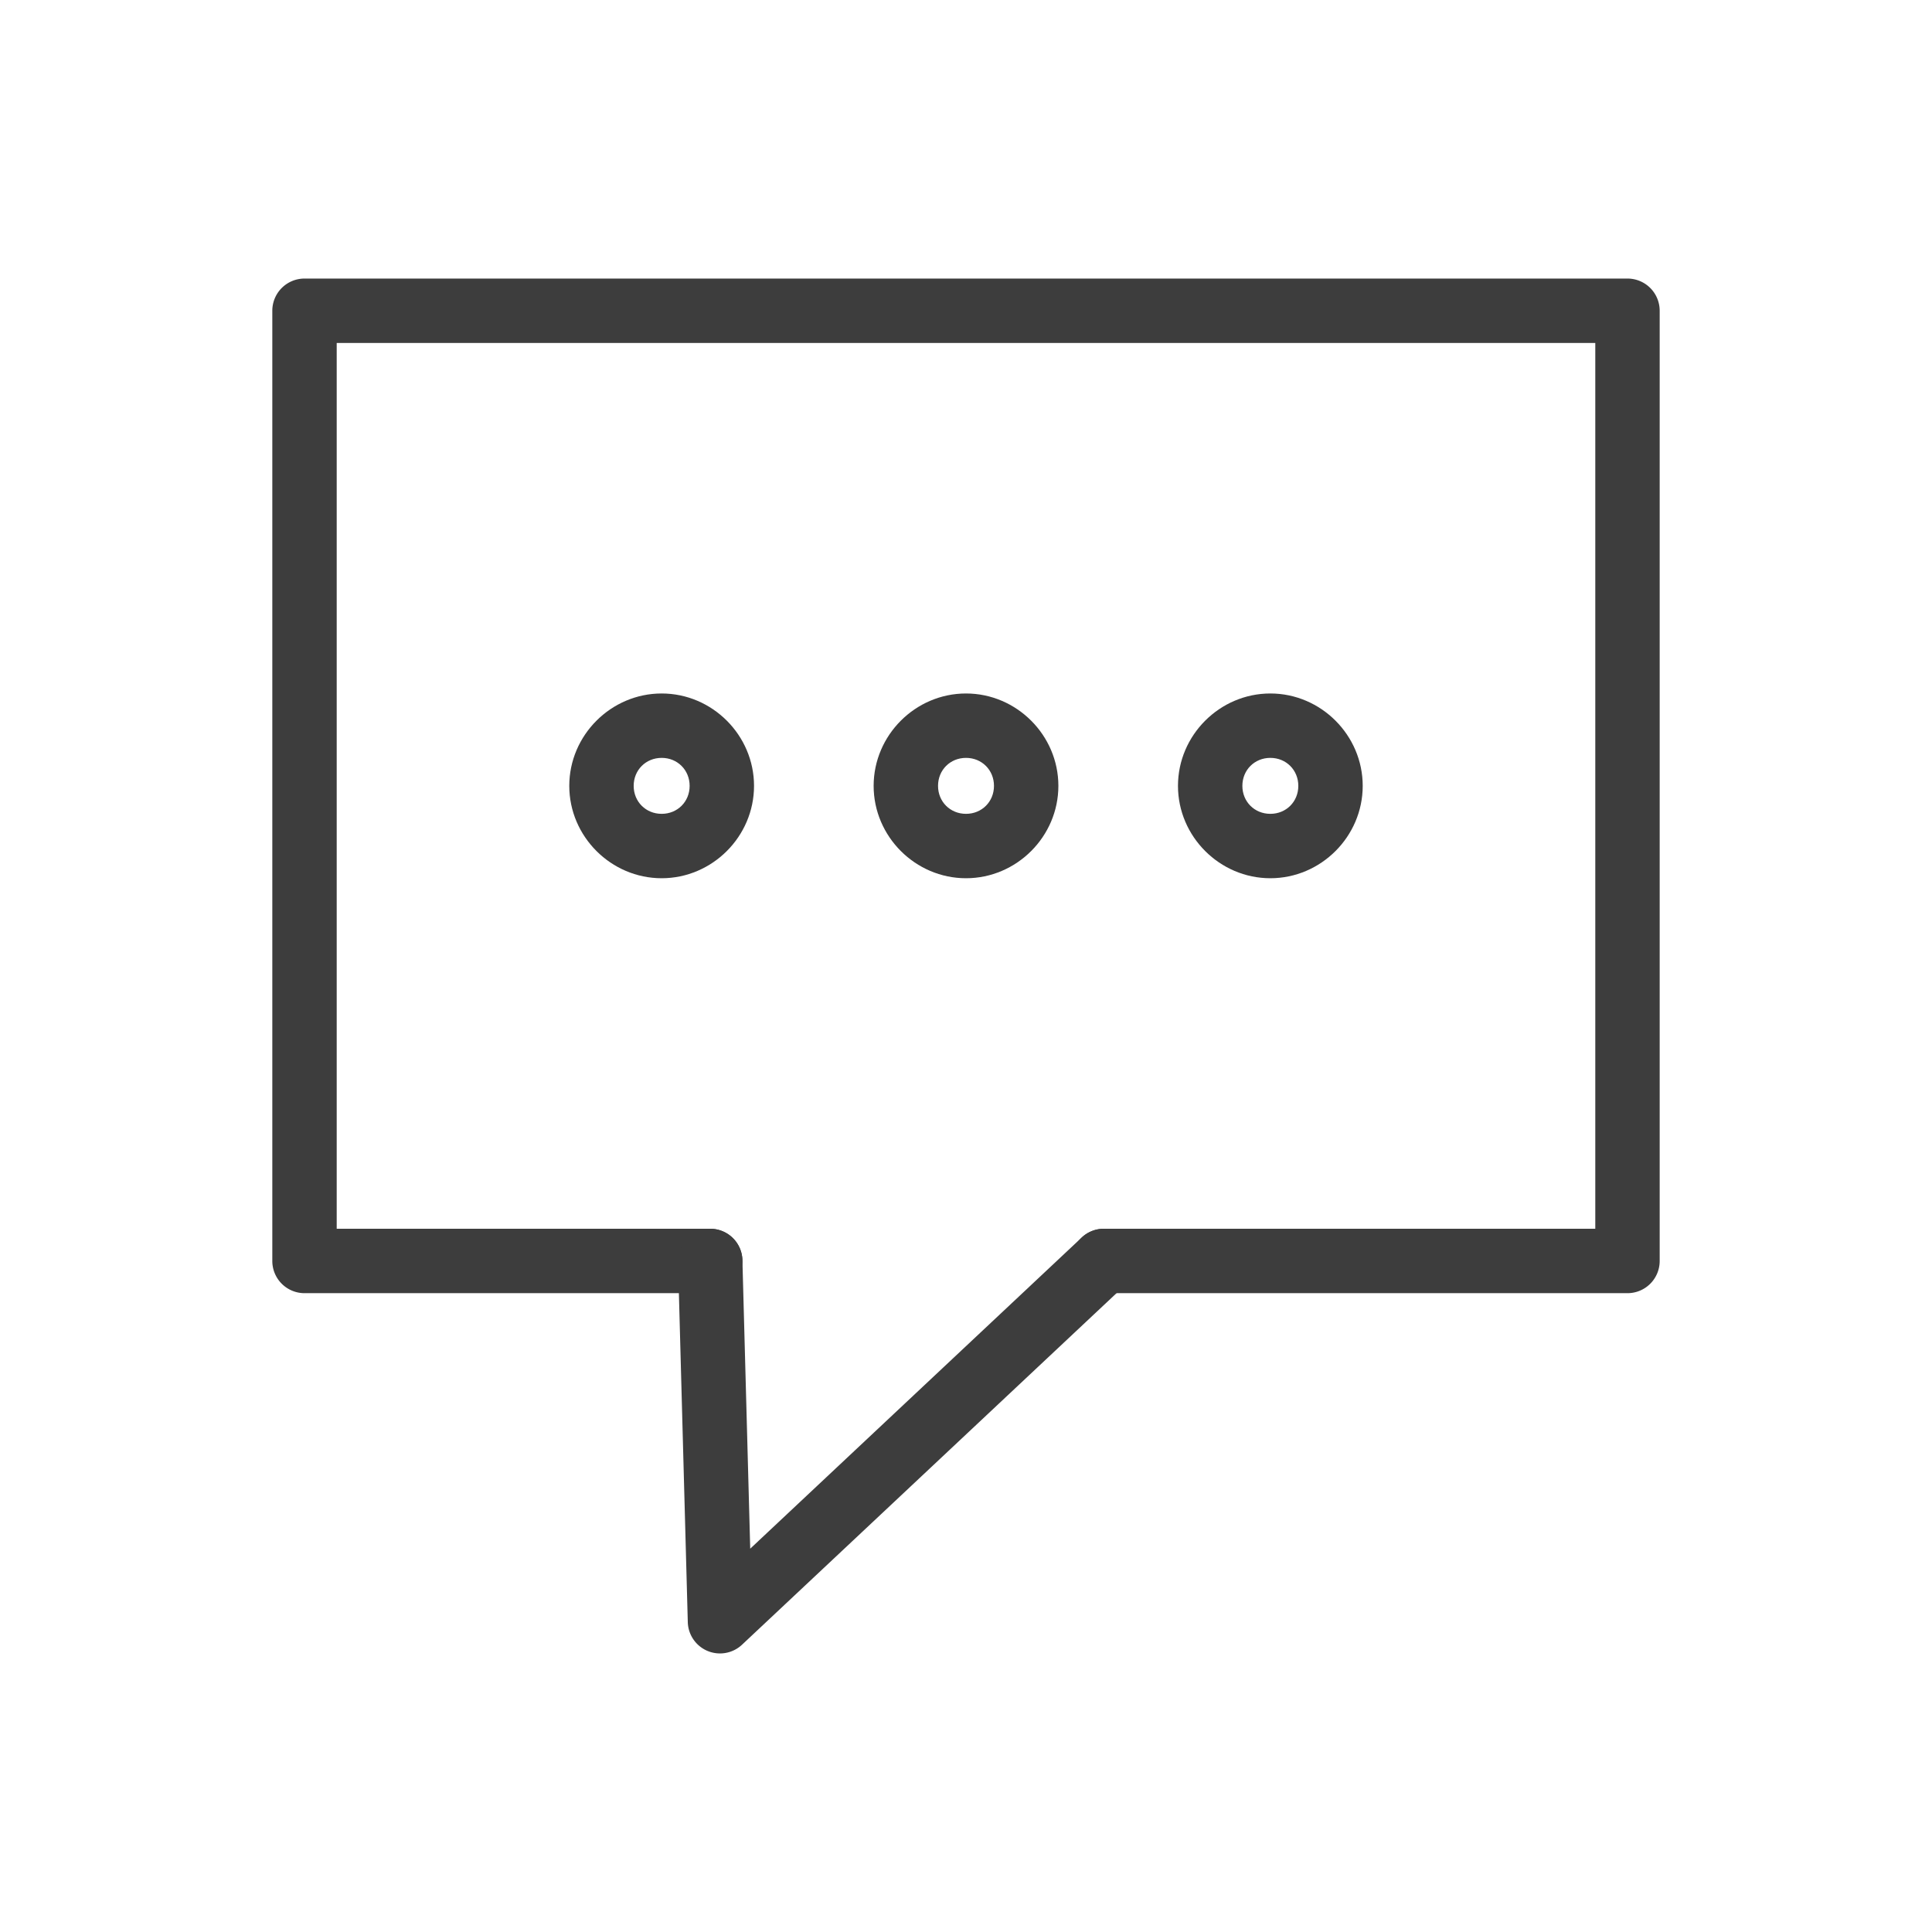
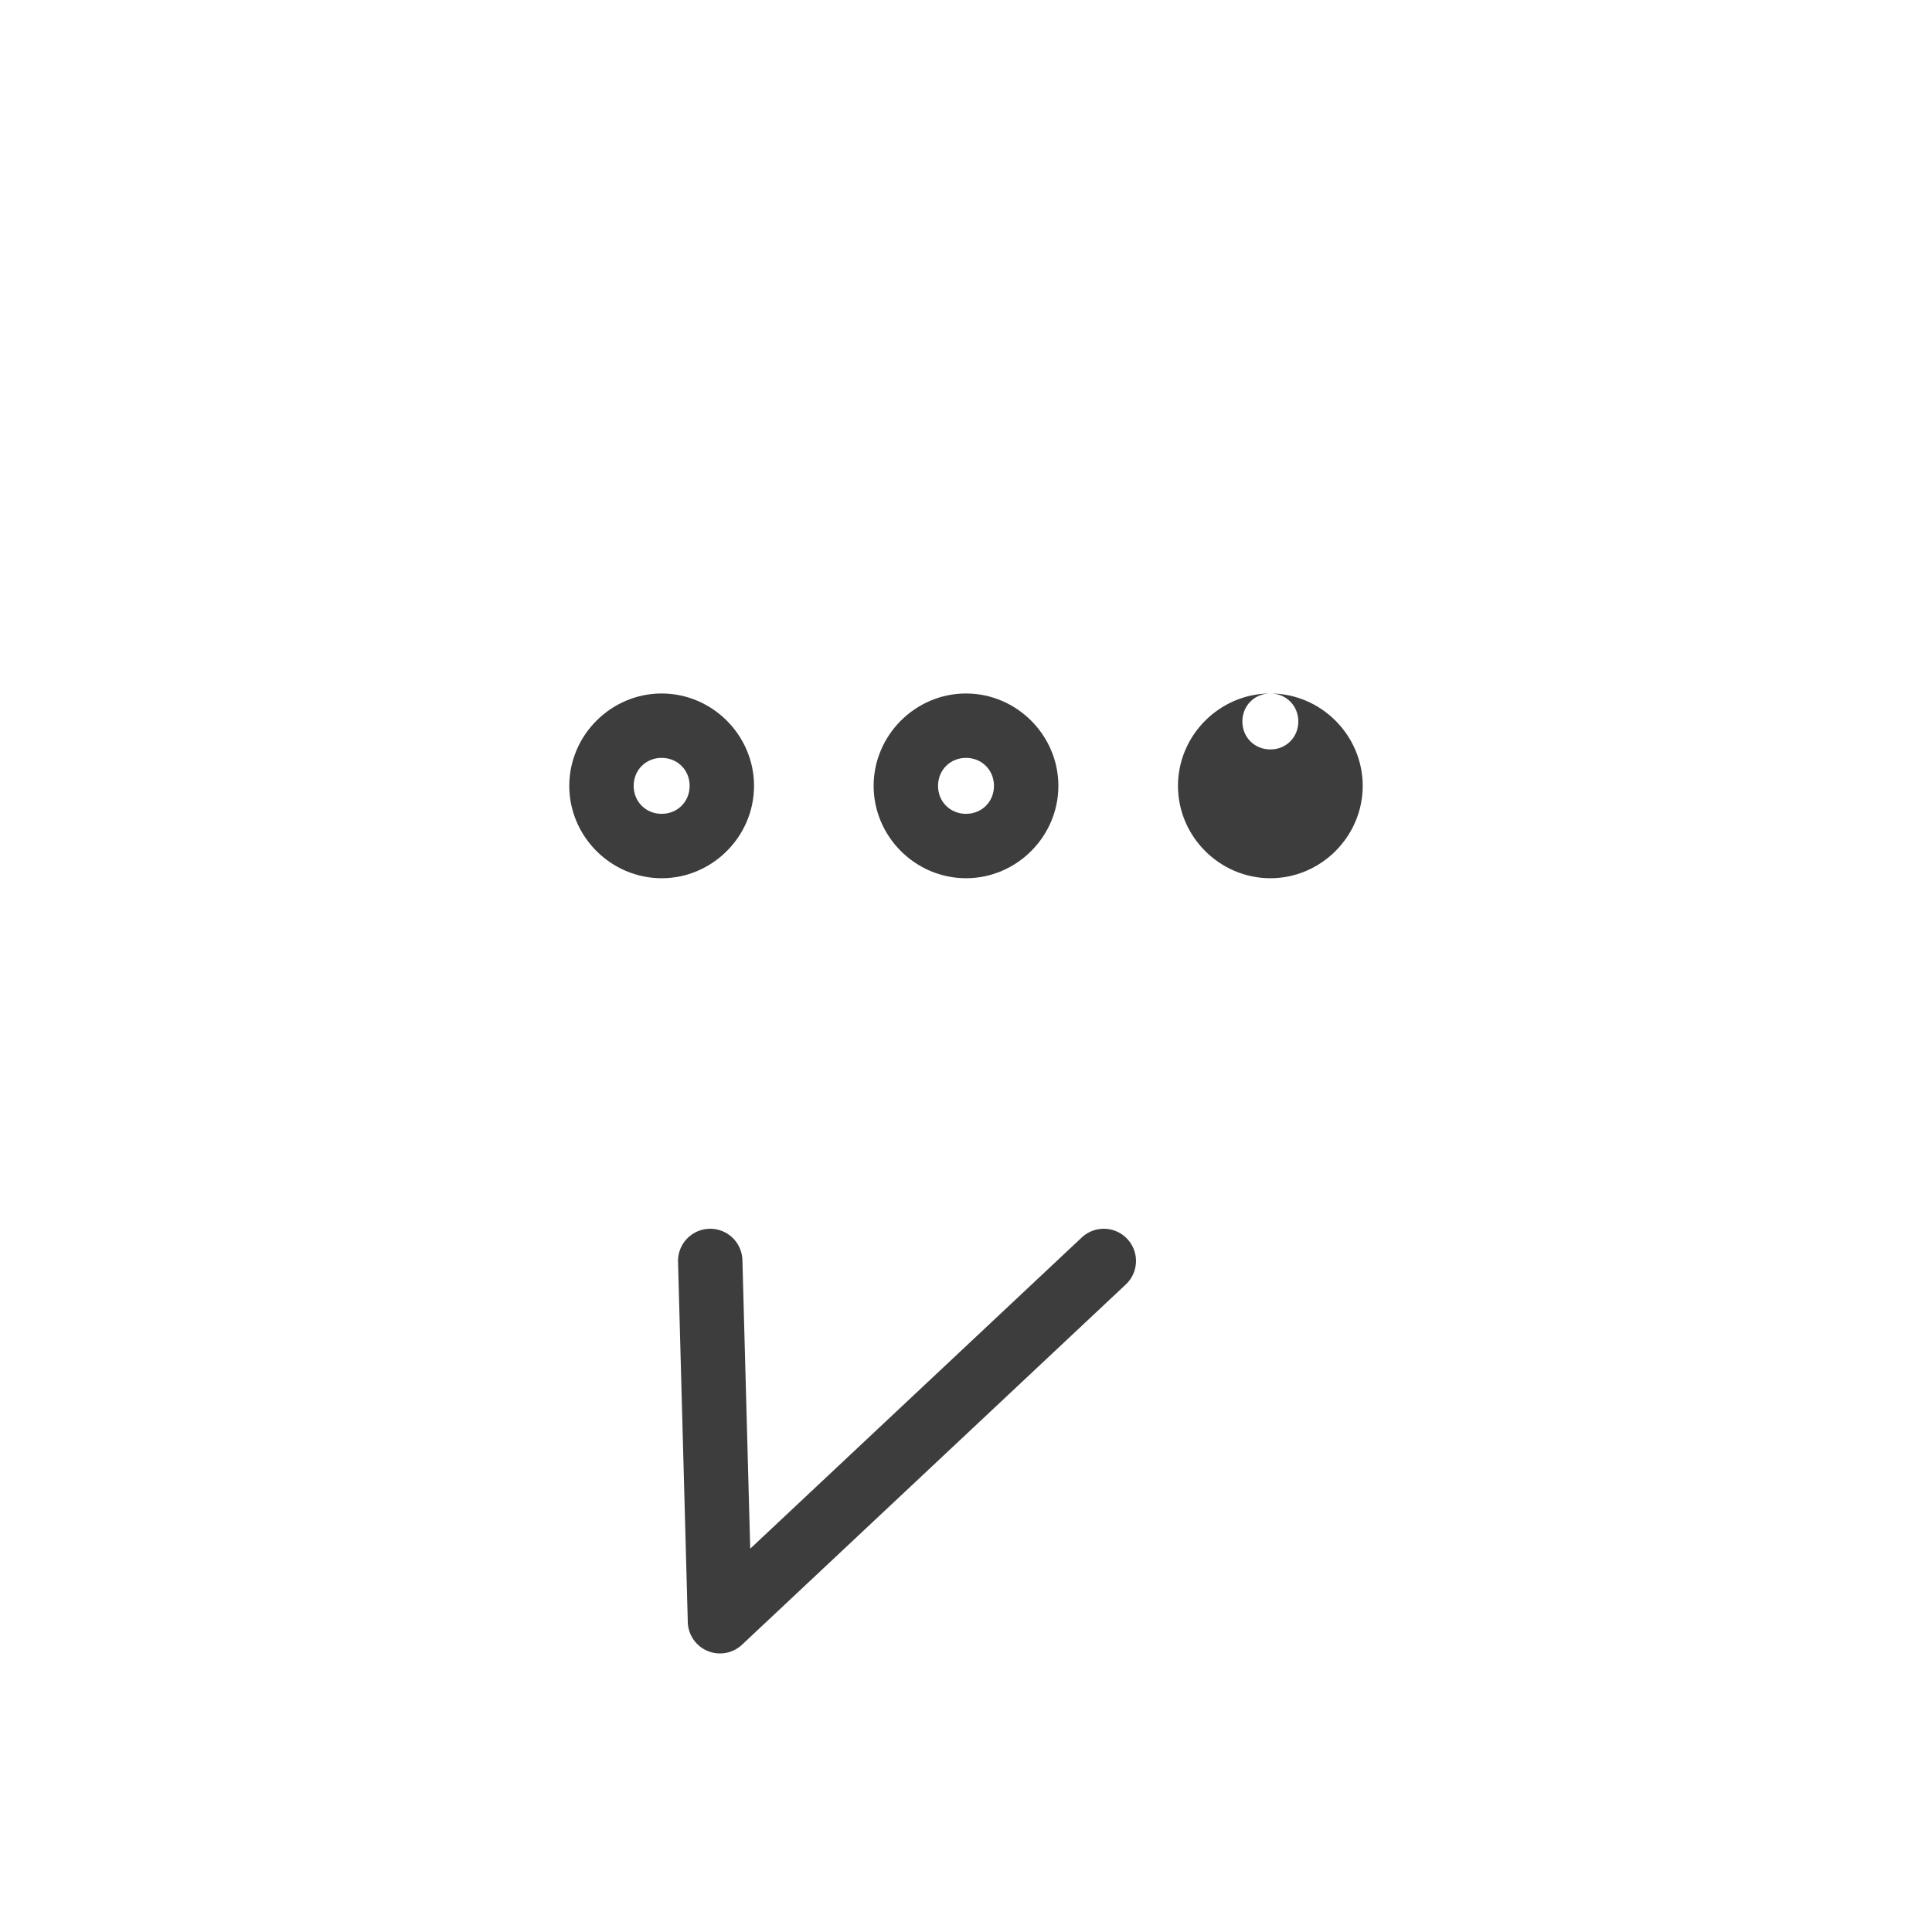
<svg xmlns="http://www.w3.org/2000/svg" width="800px" height="800px" viewBox="0 0 281.25 281.25" id="svg2" version="1.1" xml:space="preserve">
  <defs id="defs4" />
  <g id="layer1" transform="translate(6111.106,-3697.25)">
    <g id="g23754" style="fill:#3d3d3d;fill-opacity:1">
-       <path d="m -6066.777,3737.801 a 4.688,4.688 0 0 0 -4.688,4.688 v 138.326 a 4.688,4.688 0 0 0 4.688,4.688 h 59.062 a 4.688,4.688 0 0 0 4.688,-4.688 4.688,4.688 0 0 0 -4.688,-4.688 h -54.375 v -128.951 h 183.217 v 128.951 h -71.547 a 4.688,4.688 0 0 0 -4.688,4.688 4.688,4.688 0 0 0 4.688,4.688 h 76.234 a 4.688,4.688 0 0 0 4.688,-4.688 v -138.326 a 4.688,4.688 0 0 0 -4.688,-4.688 z" id="rect2577" style="color:#000000;fill:#3d3d3d;fill-opacity:1;fill-rule:evenodd;stroke-linecap:round;stroke-linejoin:round;-inkscape-stroke:none" />
      <path d="m -6007.842,3876.129 a 4.688,4.688 0 0 0 -4.559,4.812 l 1.42,52.447 a 4.688,4.688 0 0 0 7.895,3.291 l 55.873,-52.447 a 4.688,4.688 0 0 0 0.209,-6.625 4.688,4.688 0 0 0 -6.625,-0.211 l -48.264,45.303 -1.137,-42.012 a 4.688,4.688 0 0 0 -4.812,-4.559 z" id="path2580" style="color:#000000;fill:#3d3d3d;fill-opacity:1;fill-rule:evenodd;stroke-linecap:round;stroke-linejoin:round;-inkscape-stroke:none" />
      <path d="m -6014.785,3798.203 c -7.371,0 -13.449,6.078 -13.449,13.449 0,7.371 6.078,13.447 13.449,13.447 7.371,0 13.447,-6.076 13.447,-13.447 0,-7.371 -6.076,-13.449 -13.447,-13.449 z m 0,9.375 c 2.305,0 4.072,1.77 4.072,4.074 0,2.305 -1.768,4.072 -4.072,4.072 -2.305,0 -4.074,-1.768 -4.074,-4.072 0,-2.305 1.77,-4.074 4.074,-4.074 z" id="path2582" style="color:#000000;fill:#3d3d3d;fill-opacity:1;fill-rule:evenodd;stroke-linecap:round;stroke-linejoin:round;-inkscape-stroke:none" />
      <path d="m -5970.48,3798.203 c -7.371,0 -13.447,6.078 -13.447,13.449 0,7.371 6.076,13.447 13.447,13.447 7.371,1e-4 13.447,-6.076 13.447,-13.447 0,-7.371 -6.076,-13.449 -13.447,-13.449 z m 0,9.375 c 2.305,0 4.072,1.77 4.072,4.074 0,2.305 -1.768,4.072 -4.072,4.072 -2.305,0 -4.072,-1.768 -4.072,-4.072 0,-2.305 1.768,-4.074 4.072,-4.074 z" id="circle2584" style="color:#000000;fill:#3d3d3d;fill-opacity:1;fill-rule:evenodd;stroke-linecap:round;stroke-linejoin:round;-inkscape-stroke:none" />
-       <path d="m -5926.176,3798.203 c -7.371,0 -13.447,6.078 -13.447,13.449 0,7.371 6.076,13.447 13.447,13.447 7.371,0 13.447,-6.076 13.447,-13.447 0,-7.371 -6.076,-13.449 -13.447,-13.449 z m 0,9.375 c 2.305,0 4.072,1.77 4.072,4.074 0,2.305 -1.768,4.072 -4.072,4.072 -2.305,0 -4.072,-1.768 -4.072,-4.072 0,-2.305 1.768,-4.074 4.072,-4.074 z" id="circle2586" style="color:#000000;fill:#3d3d3d;fill-opacity:1;fill-rule:evenodd;stroke-linecap:round;stroke-linejoin:round;-inkscape-stroke:none" />
+       <path d="m -5926.176,3798.203 c -7.371,0 -13.447,6.078 -13.447,13.449 0,7.371 6.076,13.447 13.447,13.447 7.371,0 13.447,-6.076 13.447,-13.447 0,-7.371 -6.076,-13.449 -13.447,-13.449 z c 2.305,0 4.072,1.77 4.072,4.074 0,2.305 -1.768,4.072 -4.072,4.072 -2.305,0 -4.072,-1.768 -4.072,-4.072 0,-2.305 1.768,-4.074 4.072,-4.074 z" id="circle2586" style="color:#000000;fill:#3d3d3d;fill-opacity:1;fill-rule:evenodd;stroke-linecap:round;stroke-linejoin:round;-inkscape-stroke:none" />
    </g>
  </g>
</svg>